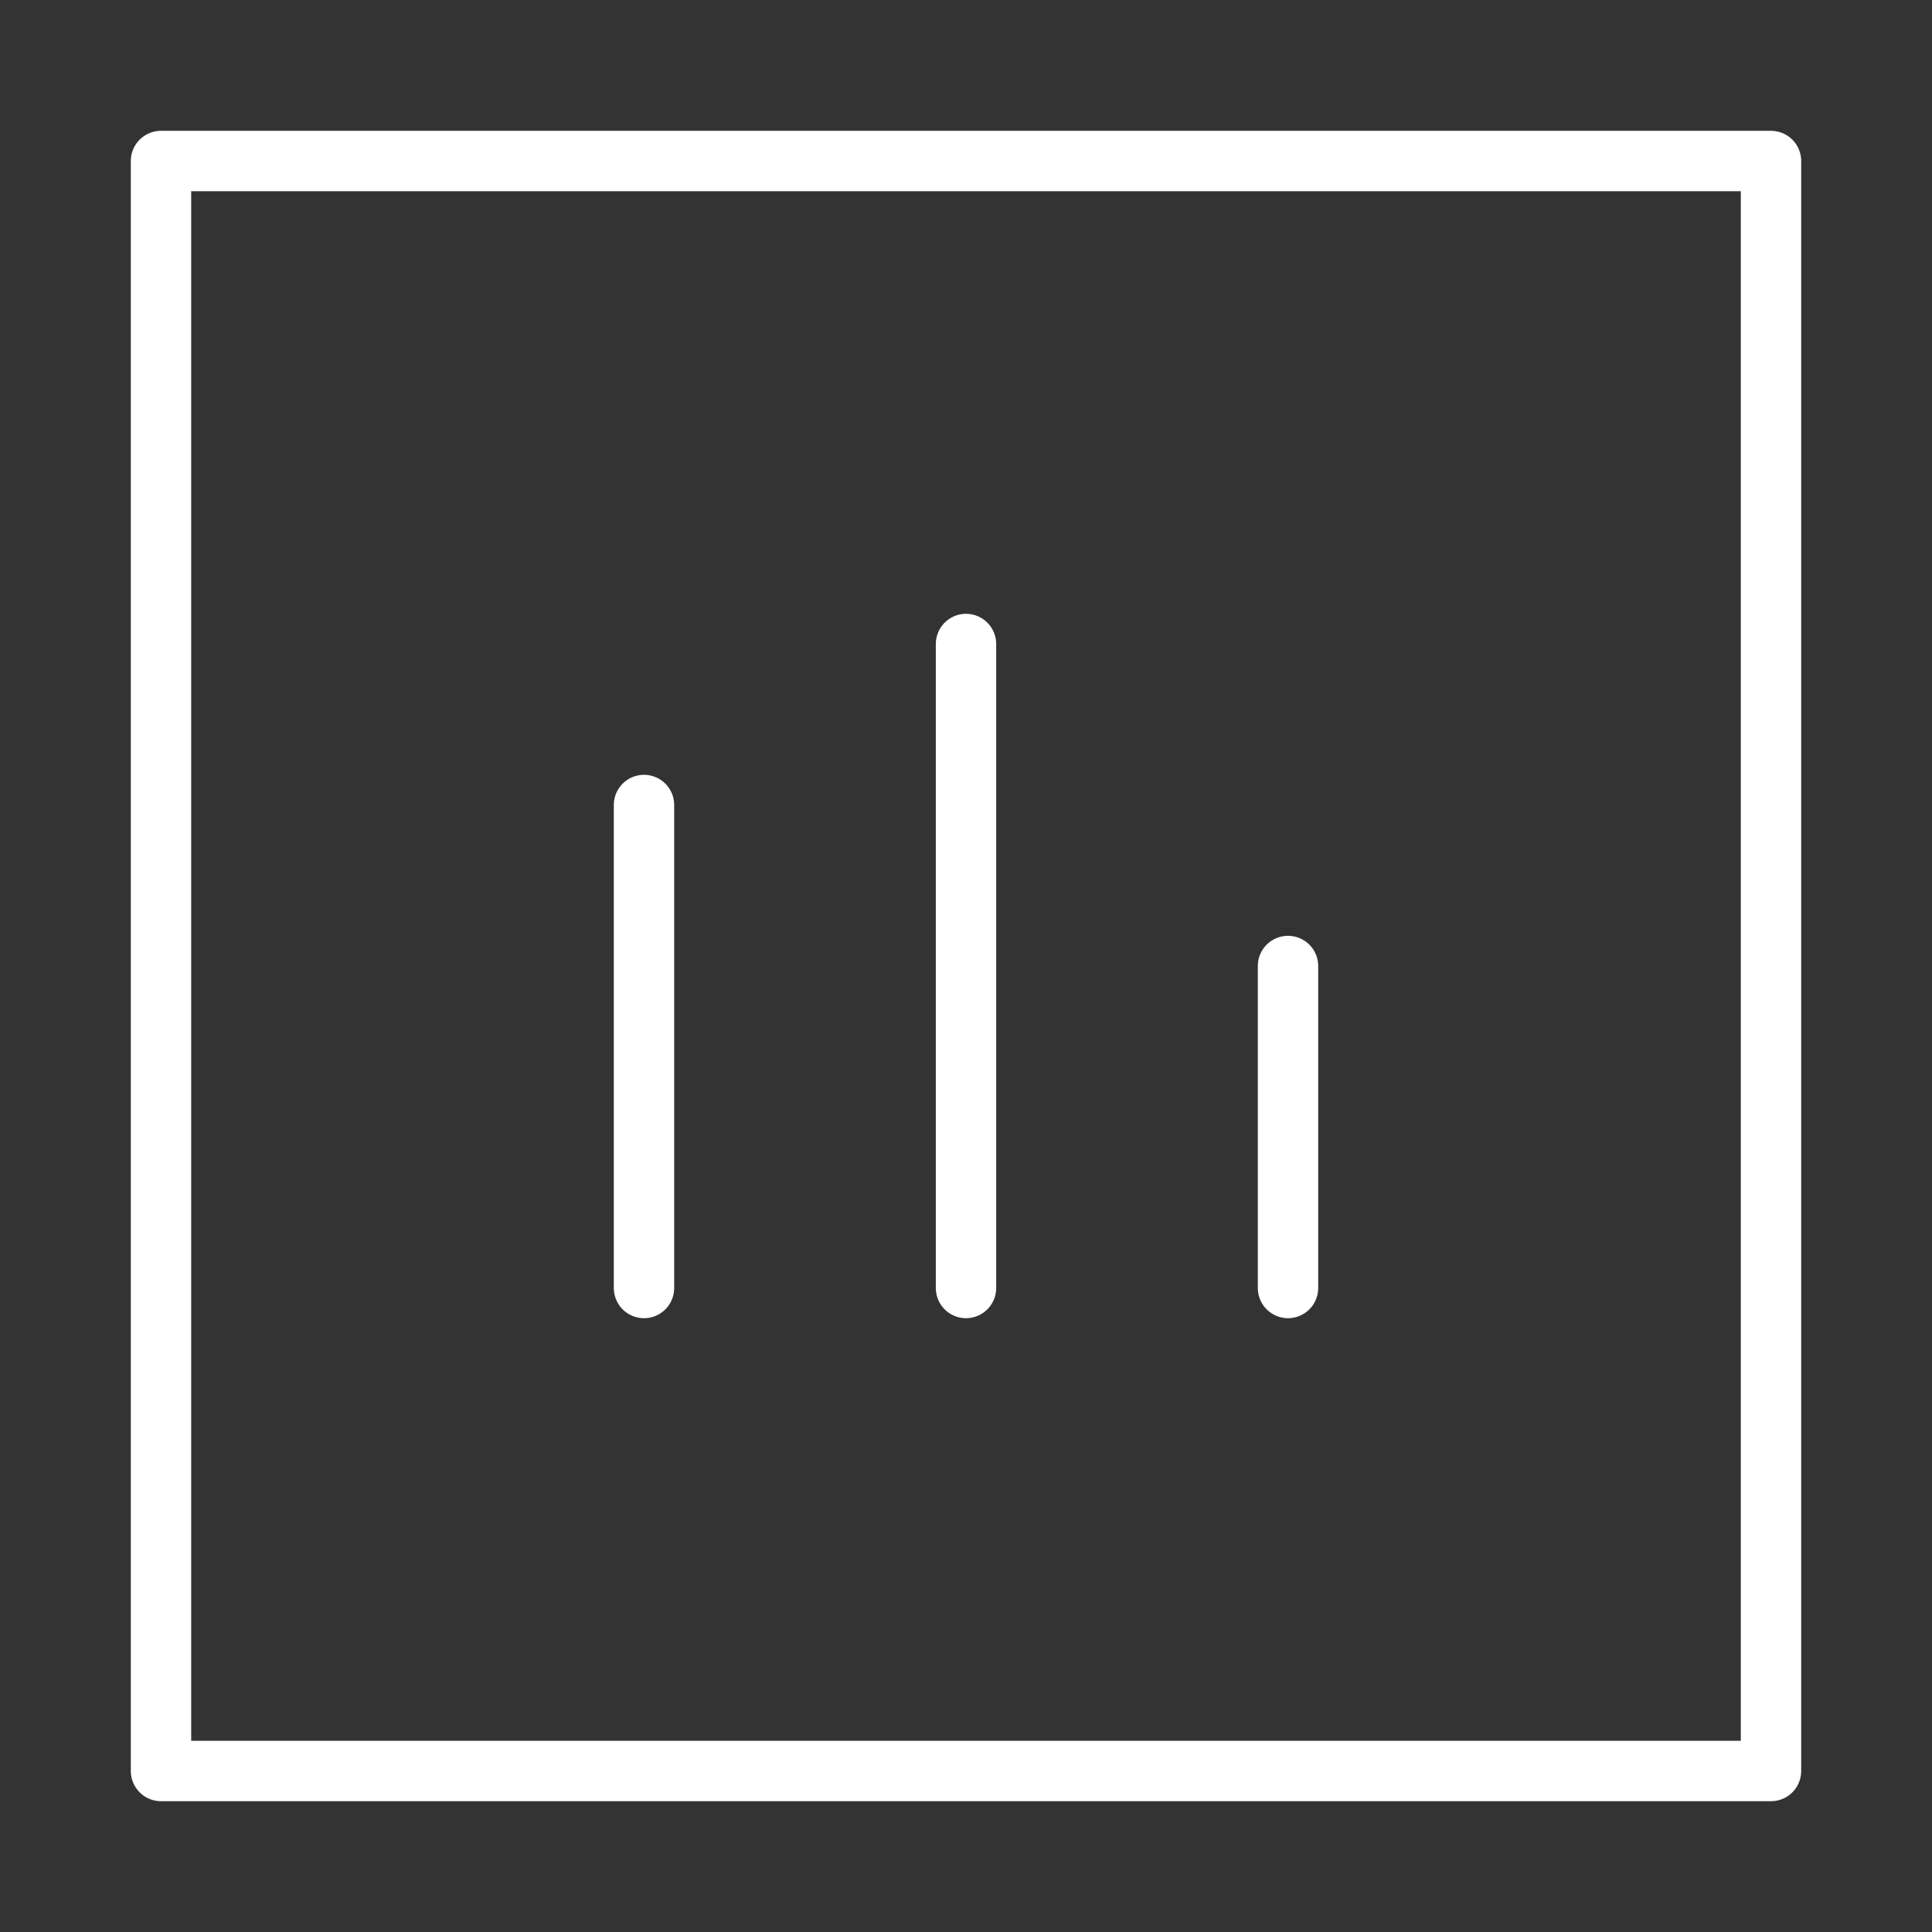
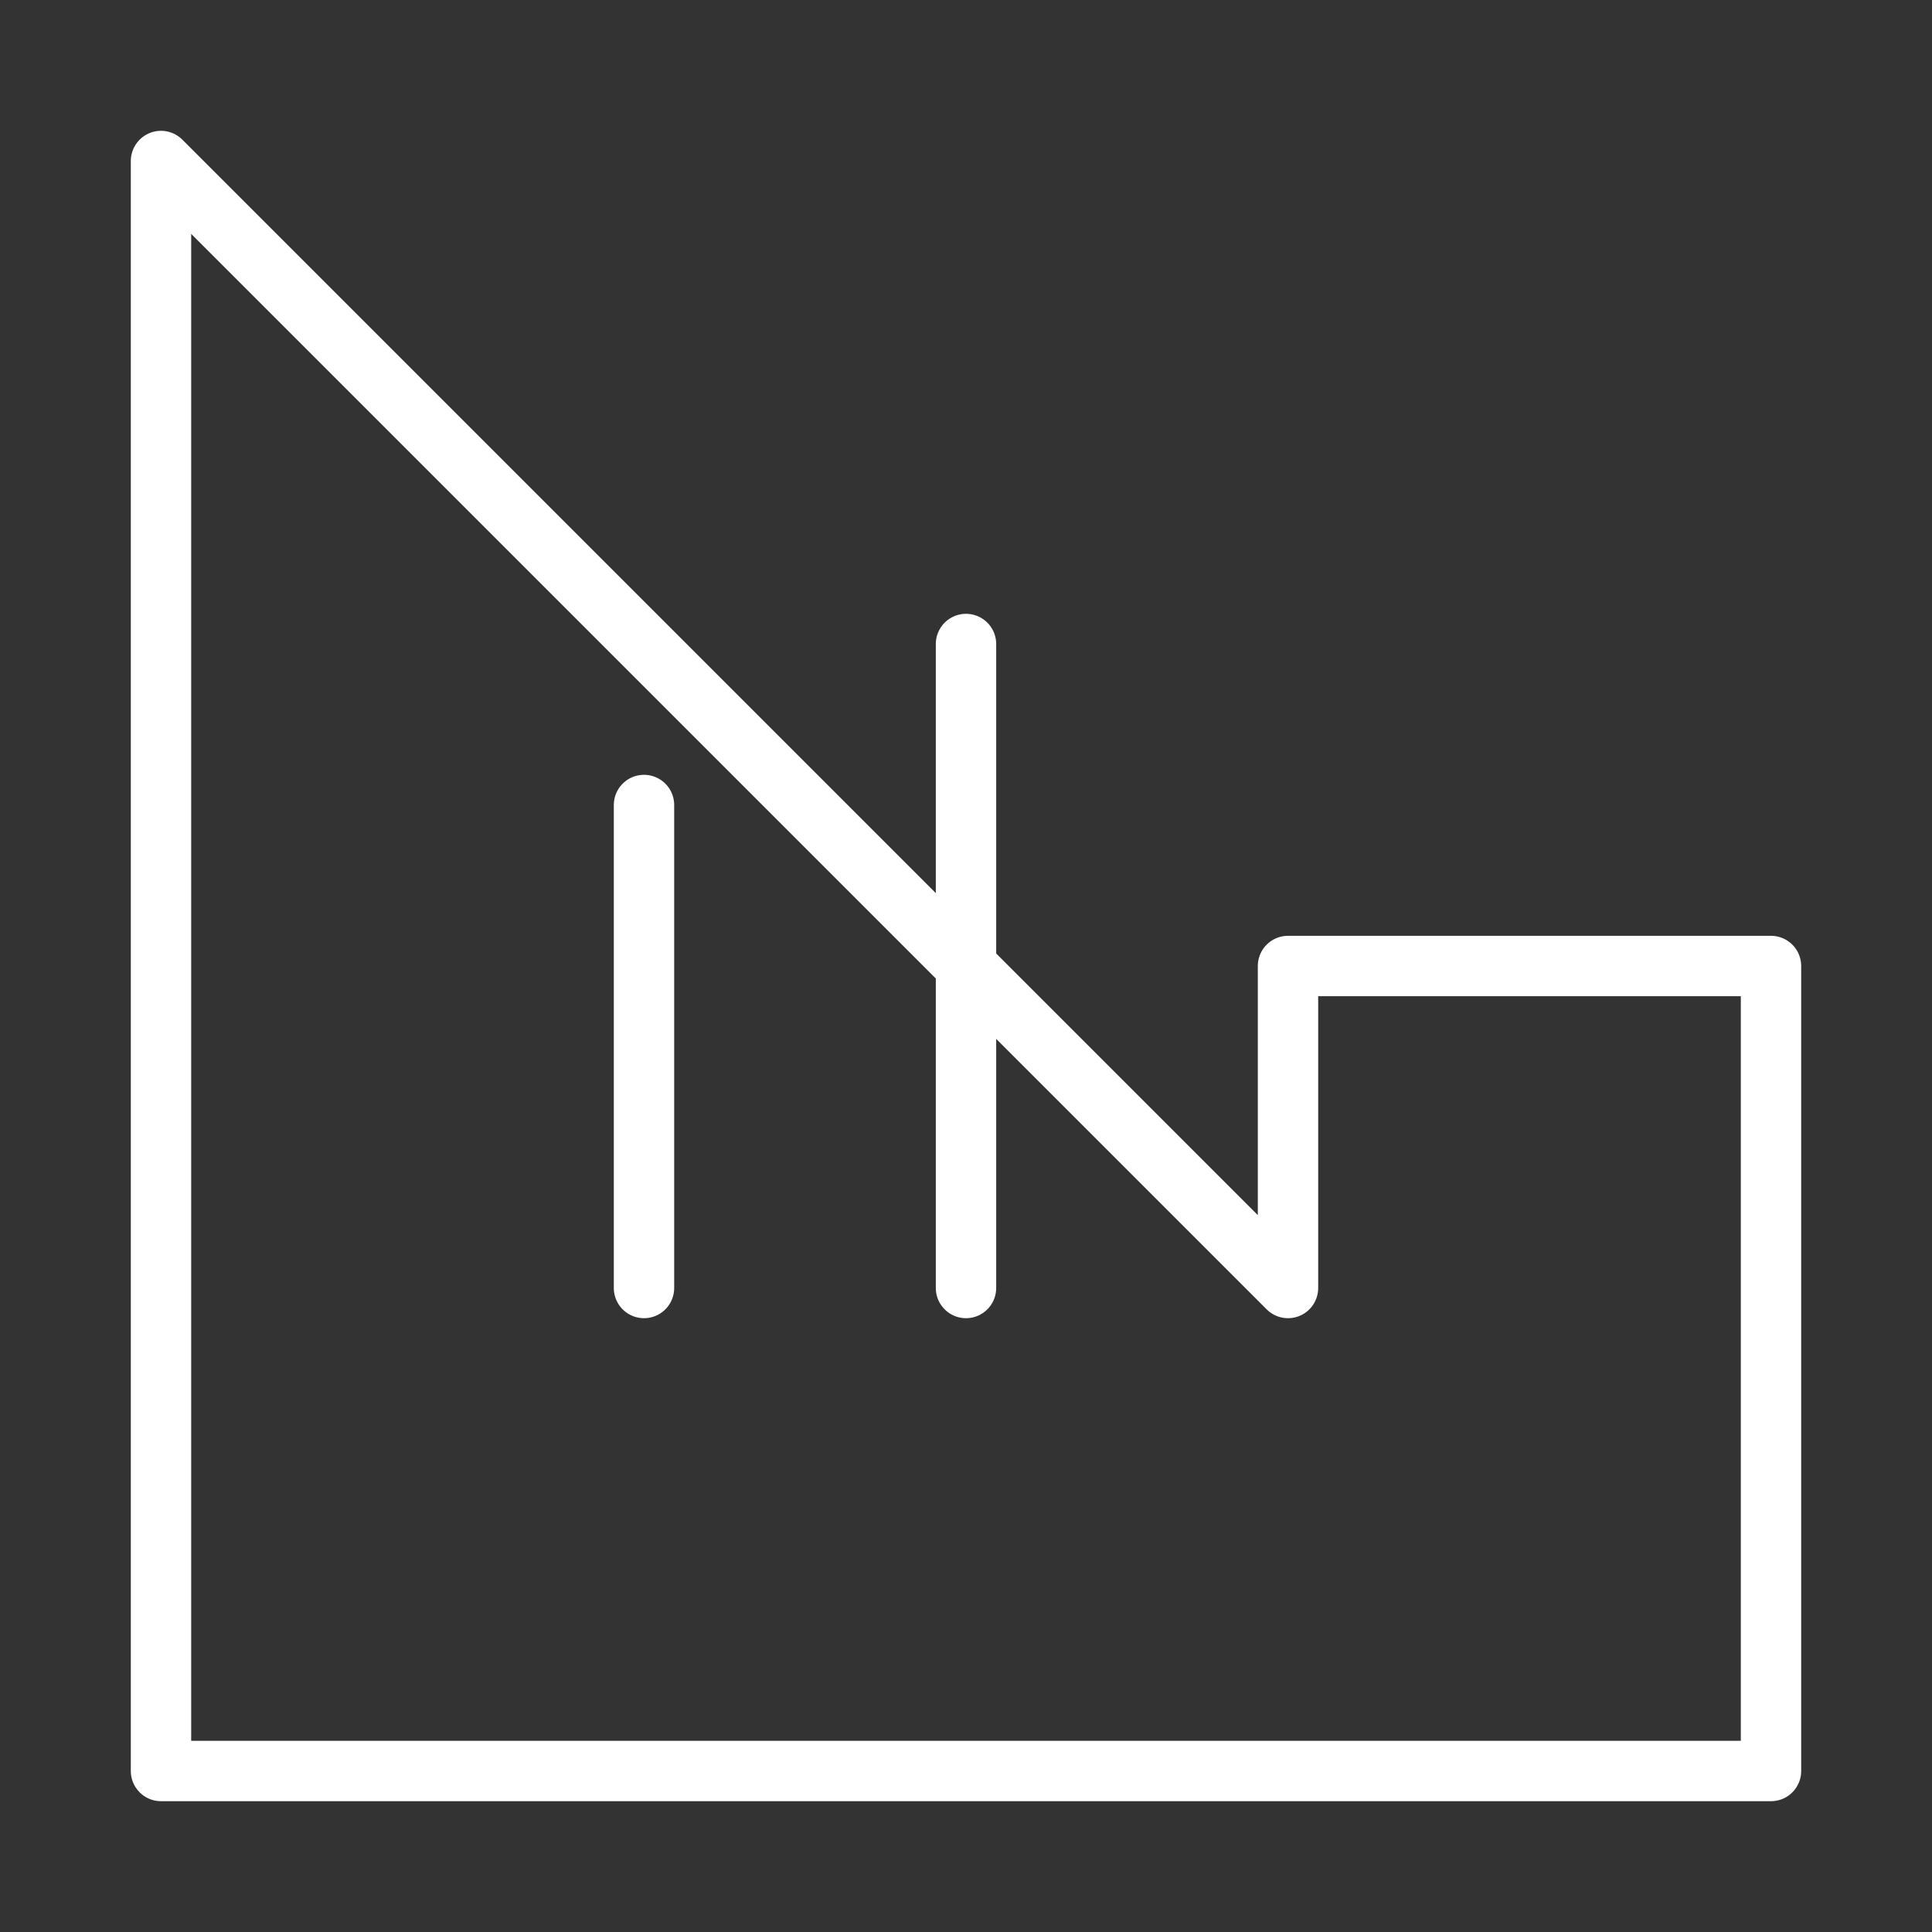
<svg xmlns="http://www.w3.org/2000/svg" width="48" height="48" viewBox="0 0 48 48" fill="none">
  <rect x="0" y="0" width="48" height="48" fill="#333333" stroke="none" />
-   <path d="M16 32V20M24 32V16M32 32V24M4 4H44V44H4V4Z" stroke="white" stroke-width="1.5" stroke-linecap="round" stroke-linejoin="round" />
+   <path d="M16 32V20M24 32V16M32 32V24H44V44H4V4Z" stroke="white" stroke-width="1.5" stroke-linecap="round" stroke-linejoin="round" />
</svg>